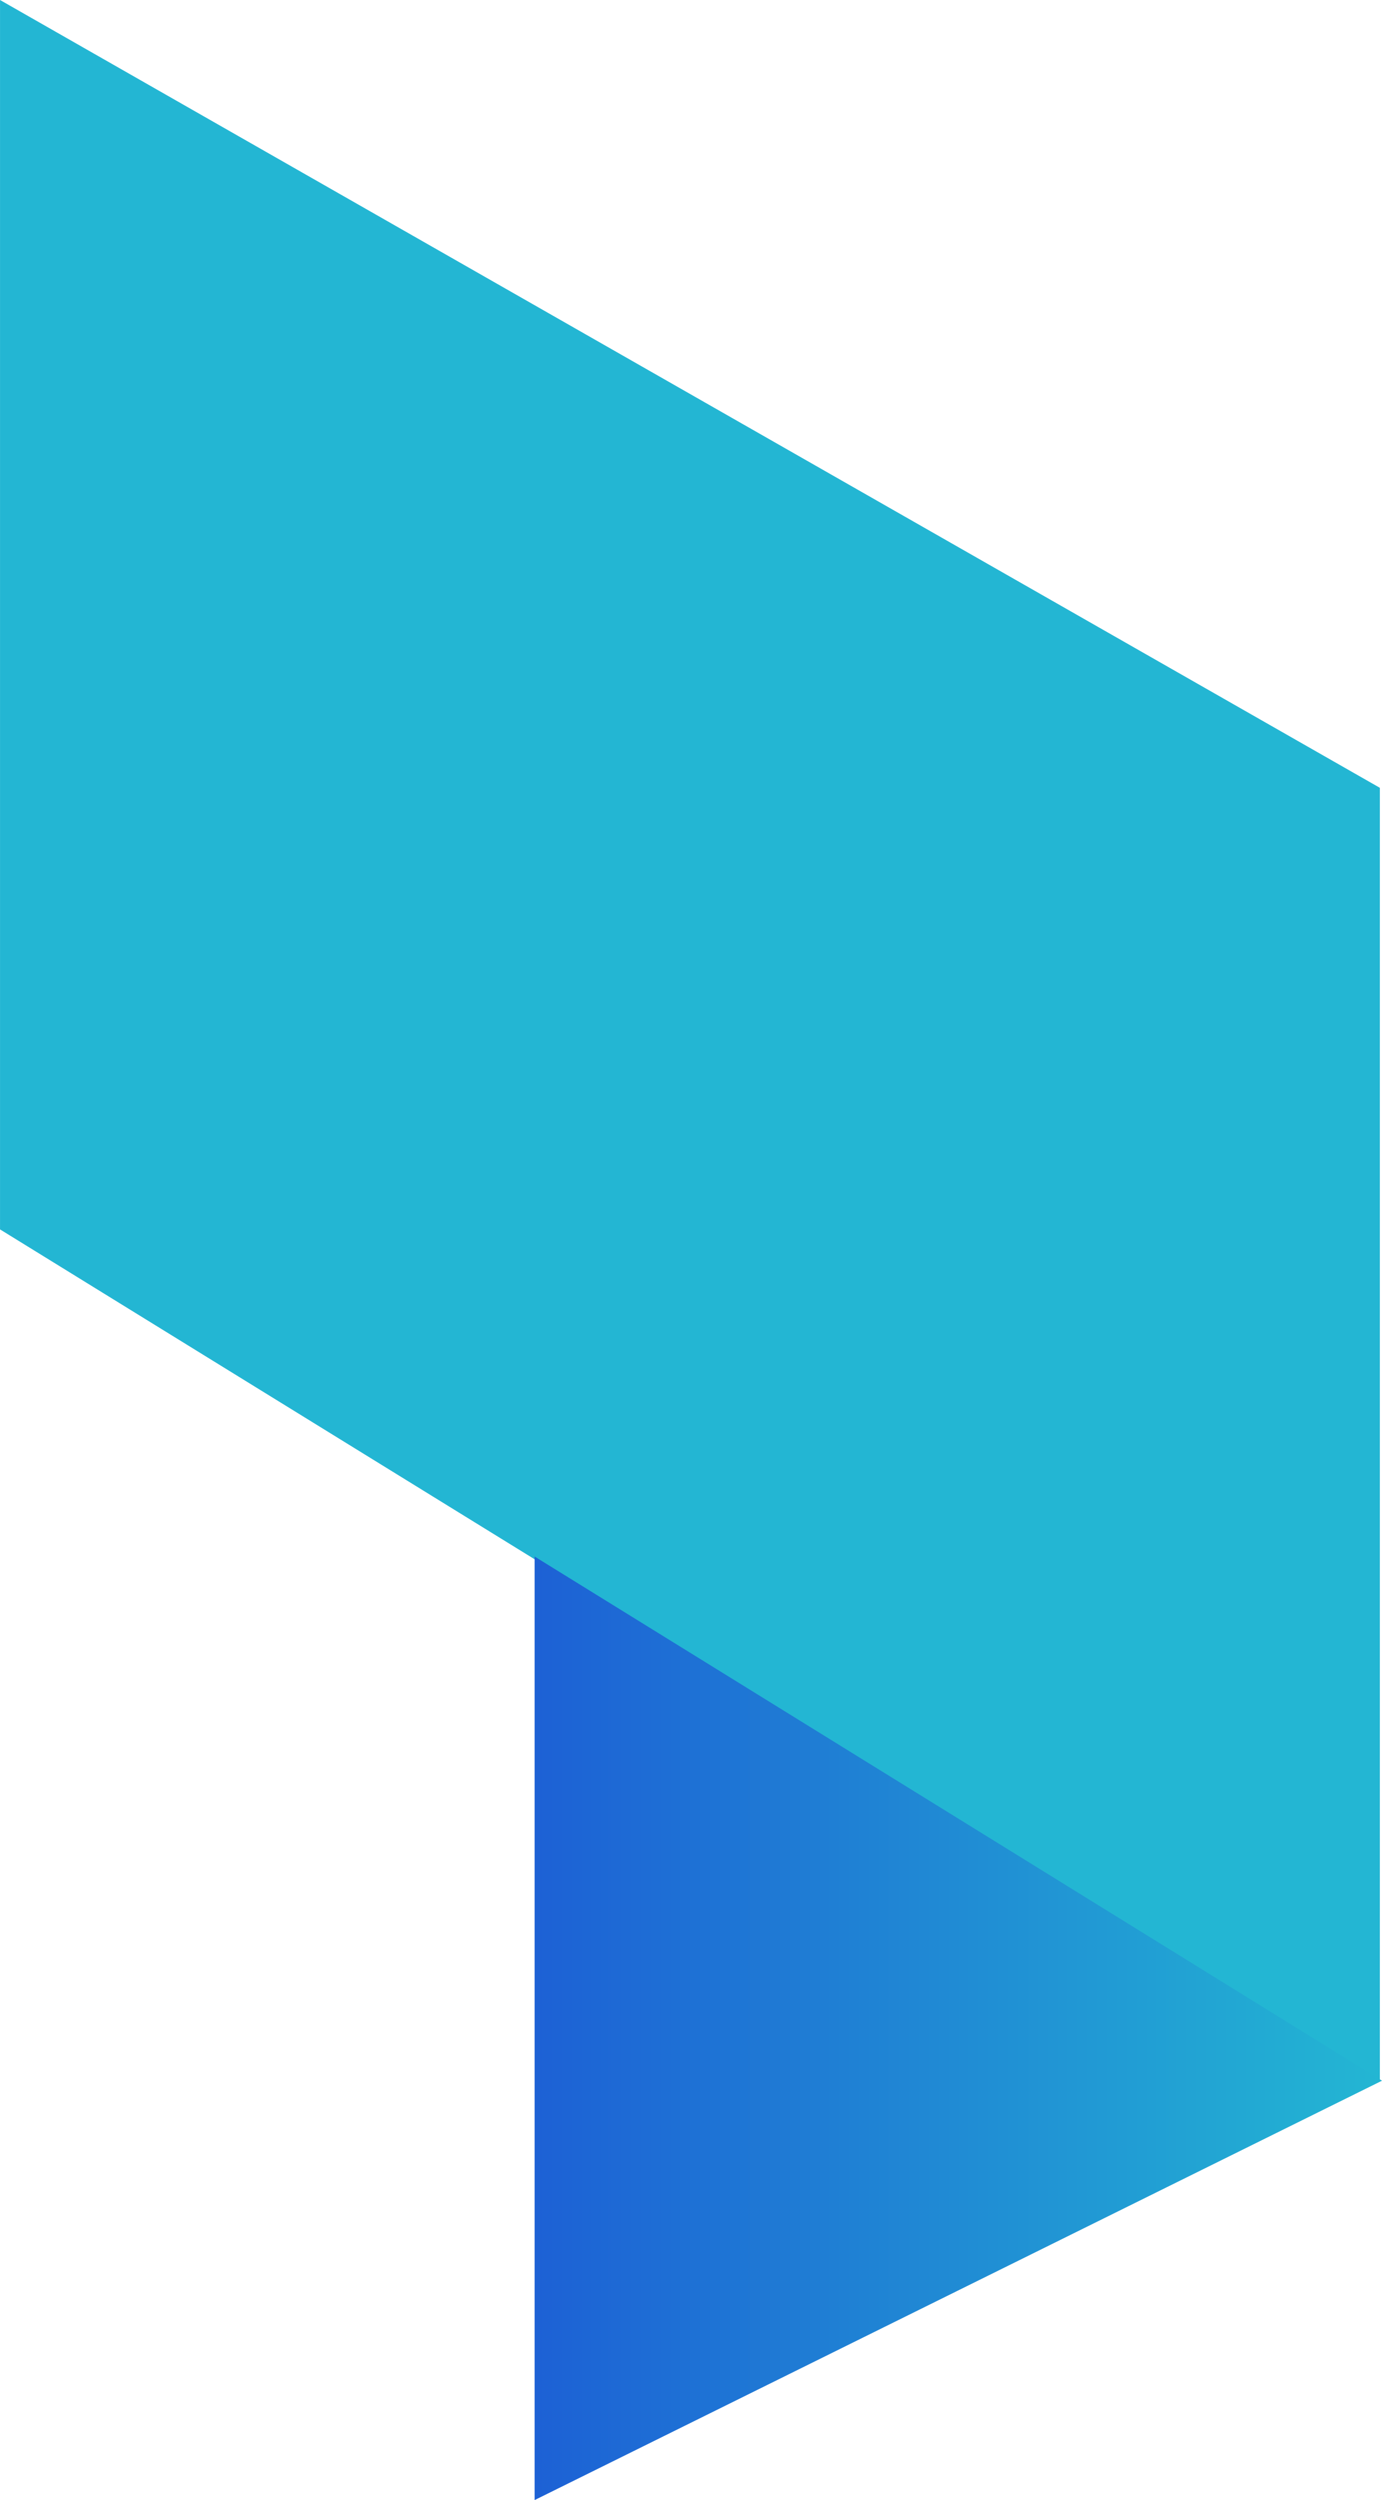
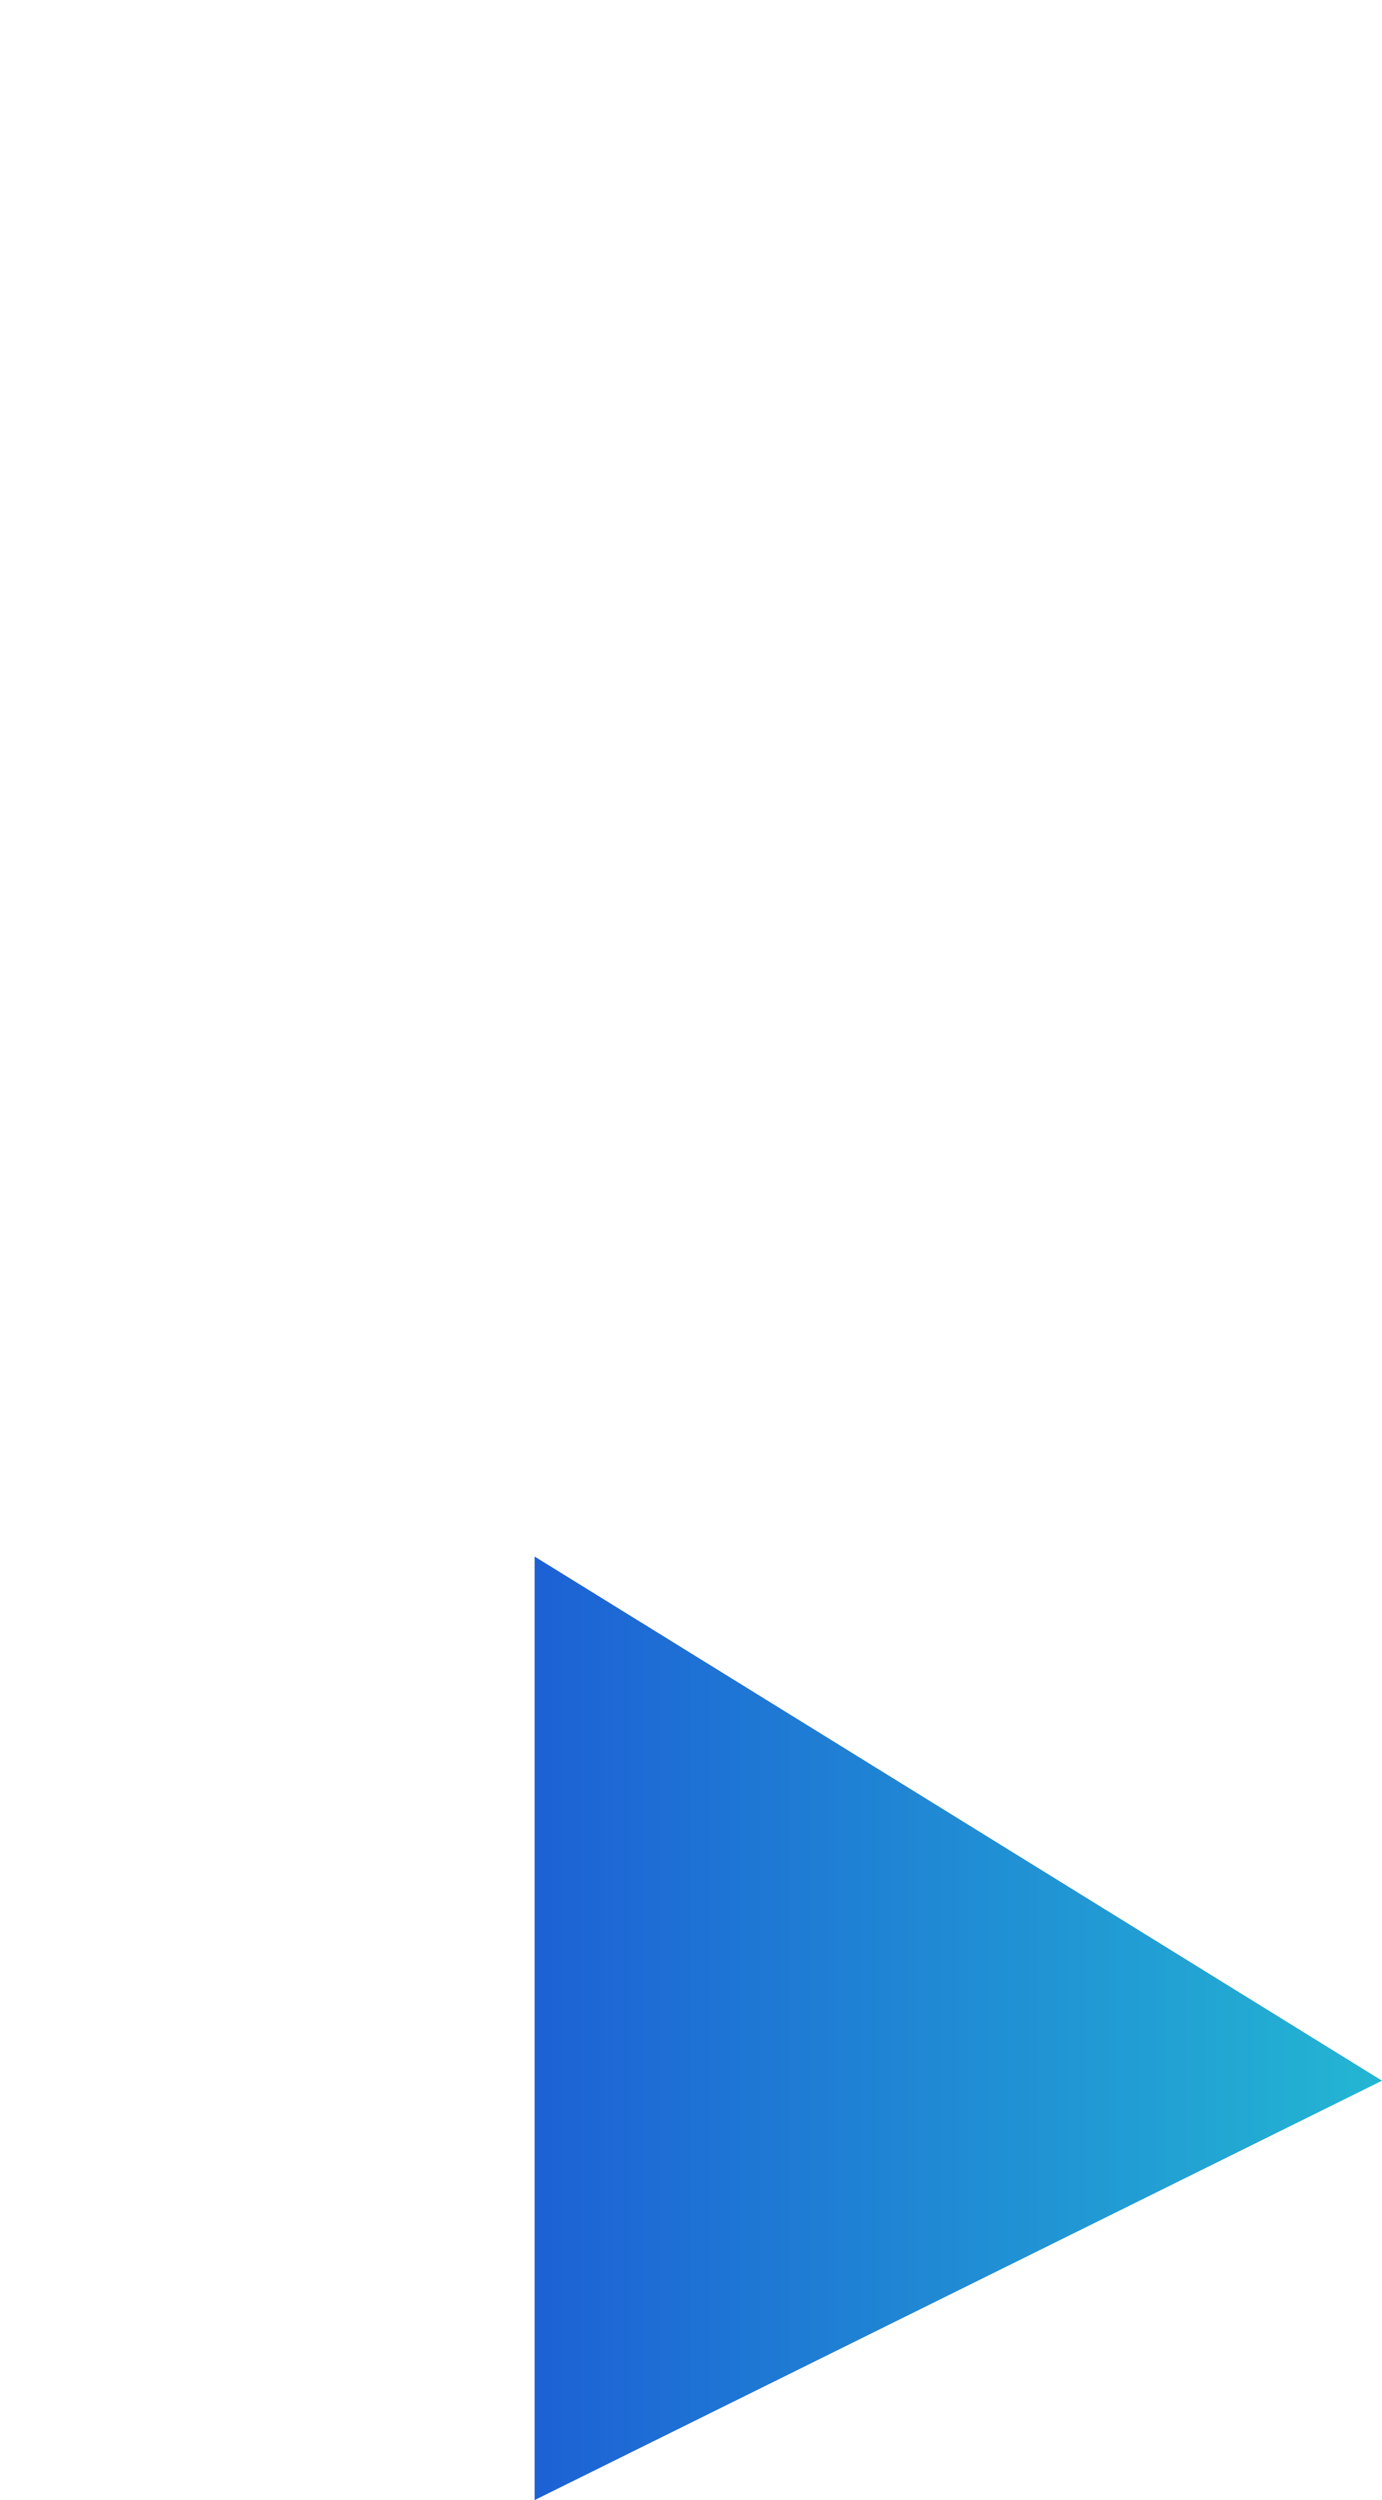
<svg xmlns="http://www.w3.org/2000/svg" width="284.516" height="514.422" viewBox="0 0 284.516 514.422">
  <defs>
    <linearGradient id="a" y1="0.5" x2="1" y2="0.5" gradientUnits="objectBoundingBox">
      <stop offset="0" stop-color="#1d61d5" />
      <stop offset="1" stop-color="#23b6d3" />
    </linearGradient>
  </defs>
  <g transform="translate(0 -1340.578)">
-     <path d="M4423.2,6003.754v252.964l284.072,175.2v-266.06Z" transform="translate(-4423.195 -4663.177)" fill="#23b6d3" />
    <path d="M4455.372,6015.363v194.144l174.453-86.292Z" transform="translate(-4345.309 -4354.507)" fill="url(#a)" />
  </g>
</svg>